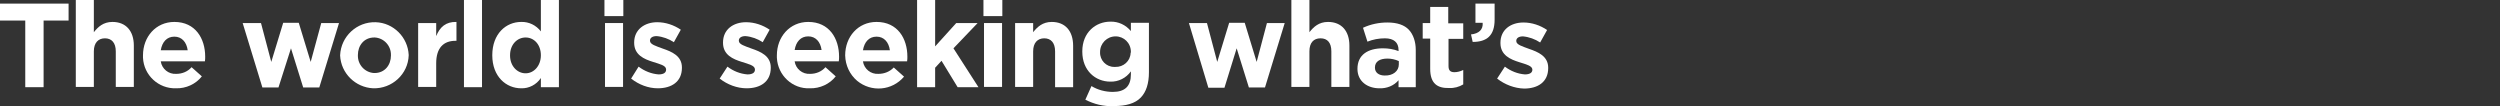
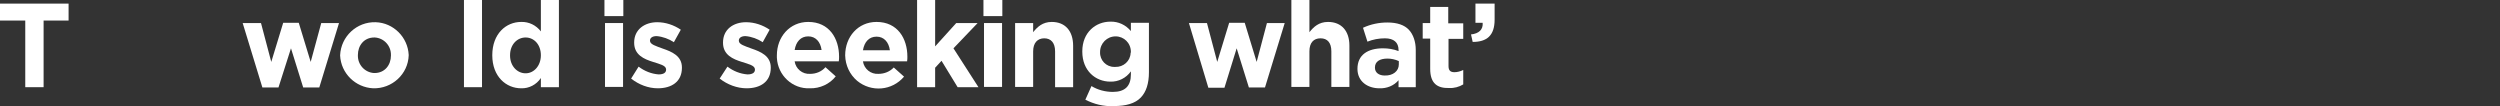
<svg xmlns="http://www.w3.org/2000/svg" version="1.1" id="レイヤー_1" x="0px" y="0px" viewBox="0 0 900.4 38.3" style="enable-background:new 0 0 900.4 38.3;" xml:space="preserve">
  <rect x="0" y="0" width="900.4" height="38.3" fill="#333333" stroke="none" />
  <style type="text/css">
	.st0{fill:#FFFFFF;}
</style>
  <title>アセット 8</title>
  <g>
    <g id="P1">
      <path class="st0" d="M9.1,7.4H0V1.3h24.7v6.1h-9v24H9.1V7.4z" />
-       <path class="st0" d="M27.3,0h6.5v11.6c1.5-1.9,3.4-3.7,6.7-3.7c4.9,0,7.7,3.3,7.7,8.5v14.9h-6.5V18.5c0-3.1-1.5-4.7-3.9-4.7    s-4,1.6-4,4.7v12.8h-6.5V0z" />
-       <path class="st0" d="M51.5,20v-0.1c0-6.6,4.6-12,11.3-12c7.6,0,11.1,6,11.1,12.5c0,0.5,0,1.1-0.1,1.7H57.9    c0.4,2.7,2.8,4.7,5.6,4.5c2.1,0,4.1-0.8,5.5-2.4l3.7,3.3c-2.2,2.8-5.7,4.4-9.3,4.3c-6.3,0.2-11.6-4.7-11.9-11    C51.5,20.6,51.5,20.3,51.5,20z M67.6,18.1c-0.4-2.9-2.1-4.9-4.8-4.9s-4.4,1.9-4.9,4.9H67.6z" />
-       <path class="st0" d="M87.4,8.3H94l3.7,14l4.3-14.1h5.6l4.3,14.1l3.8-14h6.4l-7.1,23.2h-5.8l-4.4-14.1l-4.5,14.1h-5.8L87.4,8.3z" />
+       <path class="st0" d="M87.4,8.3H94l3.7,14l4.3-14.1h5.6l4.3,14.1l3.8-14h6.4l-7.1,23.2h-5.8l-4.4-14.1l-4.5,14.1h-5.8L87.4,8.3" />
      <path class="st0" d="M122.5,20v-0.1c0.3-6.8,6-12.1,12.8-11.9c6.4,0.2,11.6,5.4,11.9,11.8v0.1c-0.2,6.8-6,12.1-12.8,11.9    C128,31.5,122.8,26.4,122.5,20L122.5,20z M140.8,20v-0.1c0.1-3.4-2.5-6.2-5.8-6.4c-0.1,0-0.1,0-0.2,0c-3.7,0-5.9,2.9-5.9,6.3v0.1    c-0.1,3.4,2.5,6.2,5.8,6.4c0.1,0,0.1,0,0.2,0C138.6,26.3,140.8,23.4,140.8,20L140.8,20z" />
-       <path class="st0" d="M150.6,8.3h6.5V13c1.3-3.2,3.4-5.2,7.3-5.1v6.8H164c-4.3,0-6.9,2.6-6.9,8.1v8.5h-6.5V8.3z" />
      <path class="st0" d="M167.1,0h6.5v31.4h-6.5V0z" />
      <path class="st0" d="M177.3,19.9L177.3,19.9c0-7.8,5-12,10.4-12c2.8-0.1,5.4,1.2,7.1,3.4V0h6.5v31.4h-6.5v-3.3    c-1.6,2.4-4.3,3.8-7.1,3.7C182.3,31.8,177.3,27.6,177.3,19.9z M194.8,19.9L194.8,19.9c0-3.9-2.5-6.4-5.5-6.4s-5.6,2.5-5.6,6.4v0.1    c0,3.8,2.6,6.4,5.6,6.4S194.8,23.7,194.8,19.9z" />
      <path class="st0" d="M217.7,0h6.8v5.8h-6.8V0z M217.9,8.3h6.5v23h-6.5V8.3z" />
      <path class="st0" d="M227.3,28.3L230,24c2.1,1.6,4.6,2.6,7.2,2.8c1.9,0,2.7-0.7,2.7-1.7V25c0-1.4-2.2-1.9-4.7-2.7    c-3.2-1-6.8-2.5-6.8-6.9v-0.1c0-4.7,3.8-7.3,8.3-7.3c3,0,6,1,8.5,2.7l-2.5,4.5c-1.8-1.2-4-2-6.2-2.2c-1.6,0-2.4,0.7-2.4,1.6v0.1    c0,1.3,2.2,1.9,4.6,2.8c3.2,1.1,6.9,2.6,6.9,6.8v0.1c0,5.1-3.8,7.4-8.7,7.4C233.5,31.8,230.1,30.5,227.3,28.3z" />
      <path class="st0" d="M259.2,28.3L262,24c2.1,1.6,4.6,2.6,7.2,2.8c1.9,0,2.7-0.7,2.7-1.7V25c0-1.4-2.2-1.9-4.7-2.7    c-3.2-1-6.8-2.5-6.8-6.9v-0.1c0-4.7,3.7-7.3,8.3-7.3c3,0,6,1,8.5,2.7l-2.5,4.5c-1.8-1.2-4-2-6.2-2.2c-1.6,0-2.4,0.7-2.4,1.6v0.1    c0,1.3,2.2,1.9,4.6,2.8c3.2,1.1,6.9,2.6,6.9,6.8v0.1c0,5.1-3.8,7.4-8.7,7.4C265.5,31.8,262,30.5,259.2,28.3z" />
      <path class="st0" d="M279.8,20v-0.1c0-6.6,4.6-12,11.3-12c7.6,0,11.1,6,11.1,12.5c0,0.5,0,1.1-0.1,1.7h-15.9    c0.4,2.7,2.8,4.7,5.6,4.5c2.1,0,4.1-0.8,5.5-2.4l3.7,3.3c-2.2,2.8-5.7,4.4-9.3,4.3c-6.3,0.3-11.6-4.7-11.9-11    C279.8,20.6,279.8,20.3,279.8,20z M295.9,18c-0.4-2.9-2.1-4.9-4.8-4.9s-4.4,1.9-4.9,4.9H295.9z" />
      <path class="st0" d="M304.4,20v-0.1c0-6.6,4.6-12,11.3-12c7.6,0,11.1,6,11.1,12.5c0,0.5,0,1.1-0.1,1.7h-15.9    c0.4,2.7,2.8,4.7,5.6,4.5c2.1,0,4.1-0.8,5.5-2.3l3.7,3.3c-4.3,5.1-11.8,5.7-16.9,1.5C306,26.8,304.5,23.5,304.4,20z M320.5,18.1    c-0.4-2.9-2.1-4.9-4.8-4.9s-4.4,1.9-4.9,4.9H320.5z" />
      <path class="st0" d="M330.3,0h6.5v16.7l7.6-8.4h7.7l-8.7,9.1l9,14h-7.5l-5.8-9.5l-2.3,2.5v7h-6.5L330.3,0z" />
      <path class="st0" d="M354.2,0h6.8v5.8h-6.8V0z M354.4,8.3h6.5v23h-6.5V8.3z" />
      <path class="st0" d="M365.6,8.3h6.5v3.3c1.5-1.9,3.4-3.7,6.7-3.7c4.9,0,7.7,3.3,7.7,8.6v14.9H380V18.5c0-3.1-1.5-4.7-3.9-4.7    s-4,1.6-4,4.7v12.8h-6.5L365.6,8.3z" />
      <path class="st0" d="M390.9,35.9l2.2-4.9c2.3,1.4,5,2.1,7.7,2.1c4.4,0,6.5-2.1,6.5-6.3v-1.1c-1.7,2.4-4.5,3.8-7.4,3.7    c-5.3,0-10.1-3.9-10.1-10.8v-0.1c0-6.9,4.9-10.7,10.1-10.7c2.9-0.1,5.6,1.2,7.4,3.4v-3h6.5v17.8c0,4.1-1,7.1-2.9,9.1    c-2.1,2.2-5.4,3.1-9.8,3.1C397.5,38.4,394,37.5,390.9,35.9z M407.3,18.7L407.3,18.7c0-3.2-2.5-5.6-5.5-5.6c-3.1,0-5.6,2.5-5.6,5.6    v0.1c-0.1,2.9,2.2,5.3,5.1,5.3c0.1,0,0.3,0,0.4,0c2.9,0.1,5.4-2.1,5.5-5C407.3,18.9,407.3,18.8,407.3,18.7L407.3,18.7z" />
      <path class="st0" d="M428.2,8.3h6.5l3.7,14l4.3-14.1h5.6l4.3,14.1l3.7-14h6.4l-7.1,23.2h-5.8l-4.4-14.1L441,31.6h-5.8L428.2,8.3z" />
      <path class="st0" d="M465.1,0h6.5v11.6c1.5-1.9,3.4-3.7,6.7-3.7c4.9,0,7.7,3.3,7.7,8.5v14.9h-6.5V18.5c0-3.1-1.4-4.7-3.9-4.7    s-4,1.6-4,4.7v12.8h-6.5L465.1,0z" />
      <path class="st0" d="M488.9,24.8L488.9,24.8c0-5.1,3.8-7.4,9.2-7.4c1.9,0,3.8,0.3,5.6,1v-0.4c0-2.7-1.7-4.2-4.9-4.2    c-2.2,0-4.3,0.4-6.3,1.2l-1.6-5c2.8-1.3,5.8-1.9,8.8-1.9c3.5,0,6.1,0.9,7.7,2.6s2.5,4.3,2.5,7.3v13.4h-6.2v-2.5    c-1.7,2-4.3,3-6.9,2.9C492.5,31.8,488.9,29.3,488.9,24.8z M503.8,23.2v-1.2c-1.3-0.6-2.7-0.9-4.1-0.9c-2.8,0-4.5,1.1-4.5,3.2v0.1    c0,1.8,1.5,2.8,3.5,2.8C501.7,27.3,503.8,25.6,503.8,23.2L503.8,23.2z" />
      <path class="st0" d="M515.1,24.8V13.9h-2.7V8.3h2.7V2.5h6.5v5.9h5.4v5.6h-5.3v9.8c0,1.5,0.6,2.2,2.1,2.2c1.1,0,2.2-0.3,3.2-0.8    v5.2c-1.5,0.9-3.3,1.4-5.1,1.3C517.8,31.8,515.1,30.2,515.1,24.8z" />
      <path class="st0" d="M529.8,12.4c2.9-0.3,4.4-1.8,4.2-4.2h-2.6V1.3h6.9v5.8c0,5.7-2.8,8-7.9,8L529.8,12.4z" />
-       <path class="st0" d="M539.2,28.3L542,24c2.1,1.6,4.6,2.6,7.2,2.8c1.9,0,2.7-0.7,2.7-1.7v0c0-1.4-2.2-1.9-4.7-2.7    c-3.2-1-6.8-2.5-6.8-6.9v-0.1c0-4.7,3.7-7.3,8.3-7.3c3,0,6,1,8.5,2.7l-2.5,4.5c-1.8-1.2-4-2-6.2-2.2c-1.6,0-2.4,0.7-2.4,1.6v0.1    c0,1.3,2.2,1.9,4.6,2.8c3.2,1.1,6.9,2.6,6.9,6.8v0.1c0,5.1-3.8,7.4-8.7,7.4C545.5,31.8,542,30.5,539.2,28.3z" />
    </g>
  </g>
</svg>